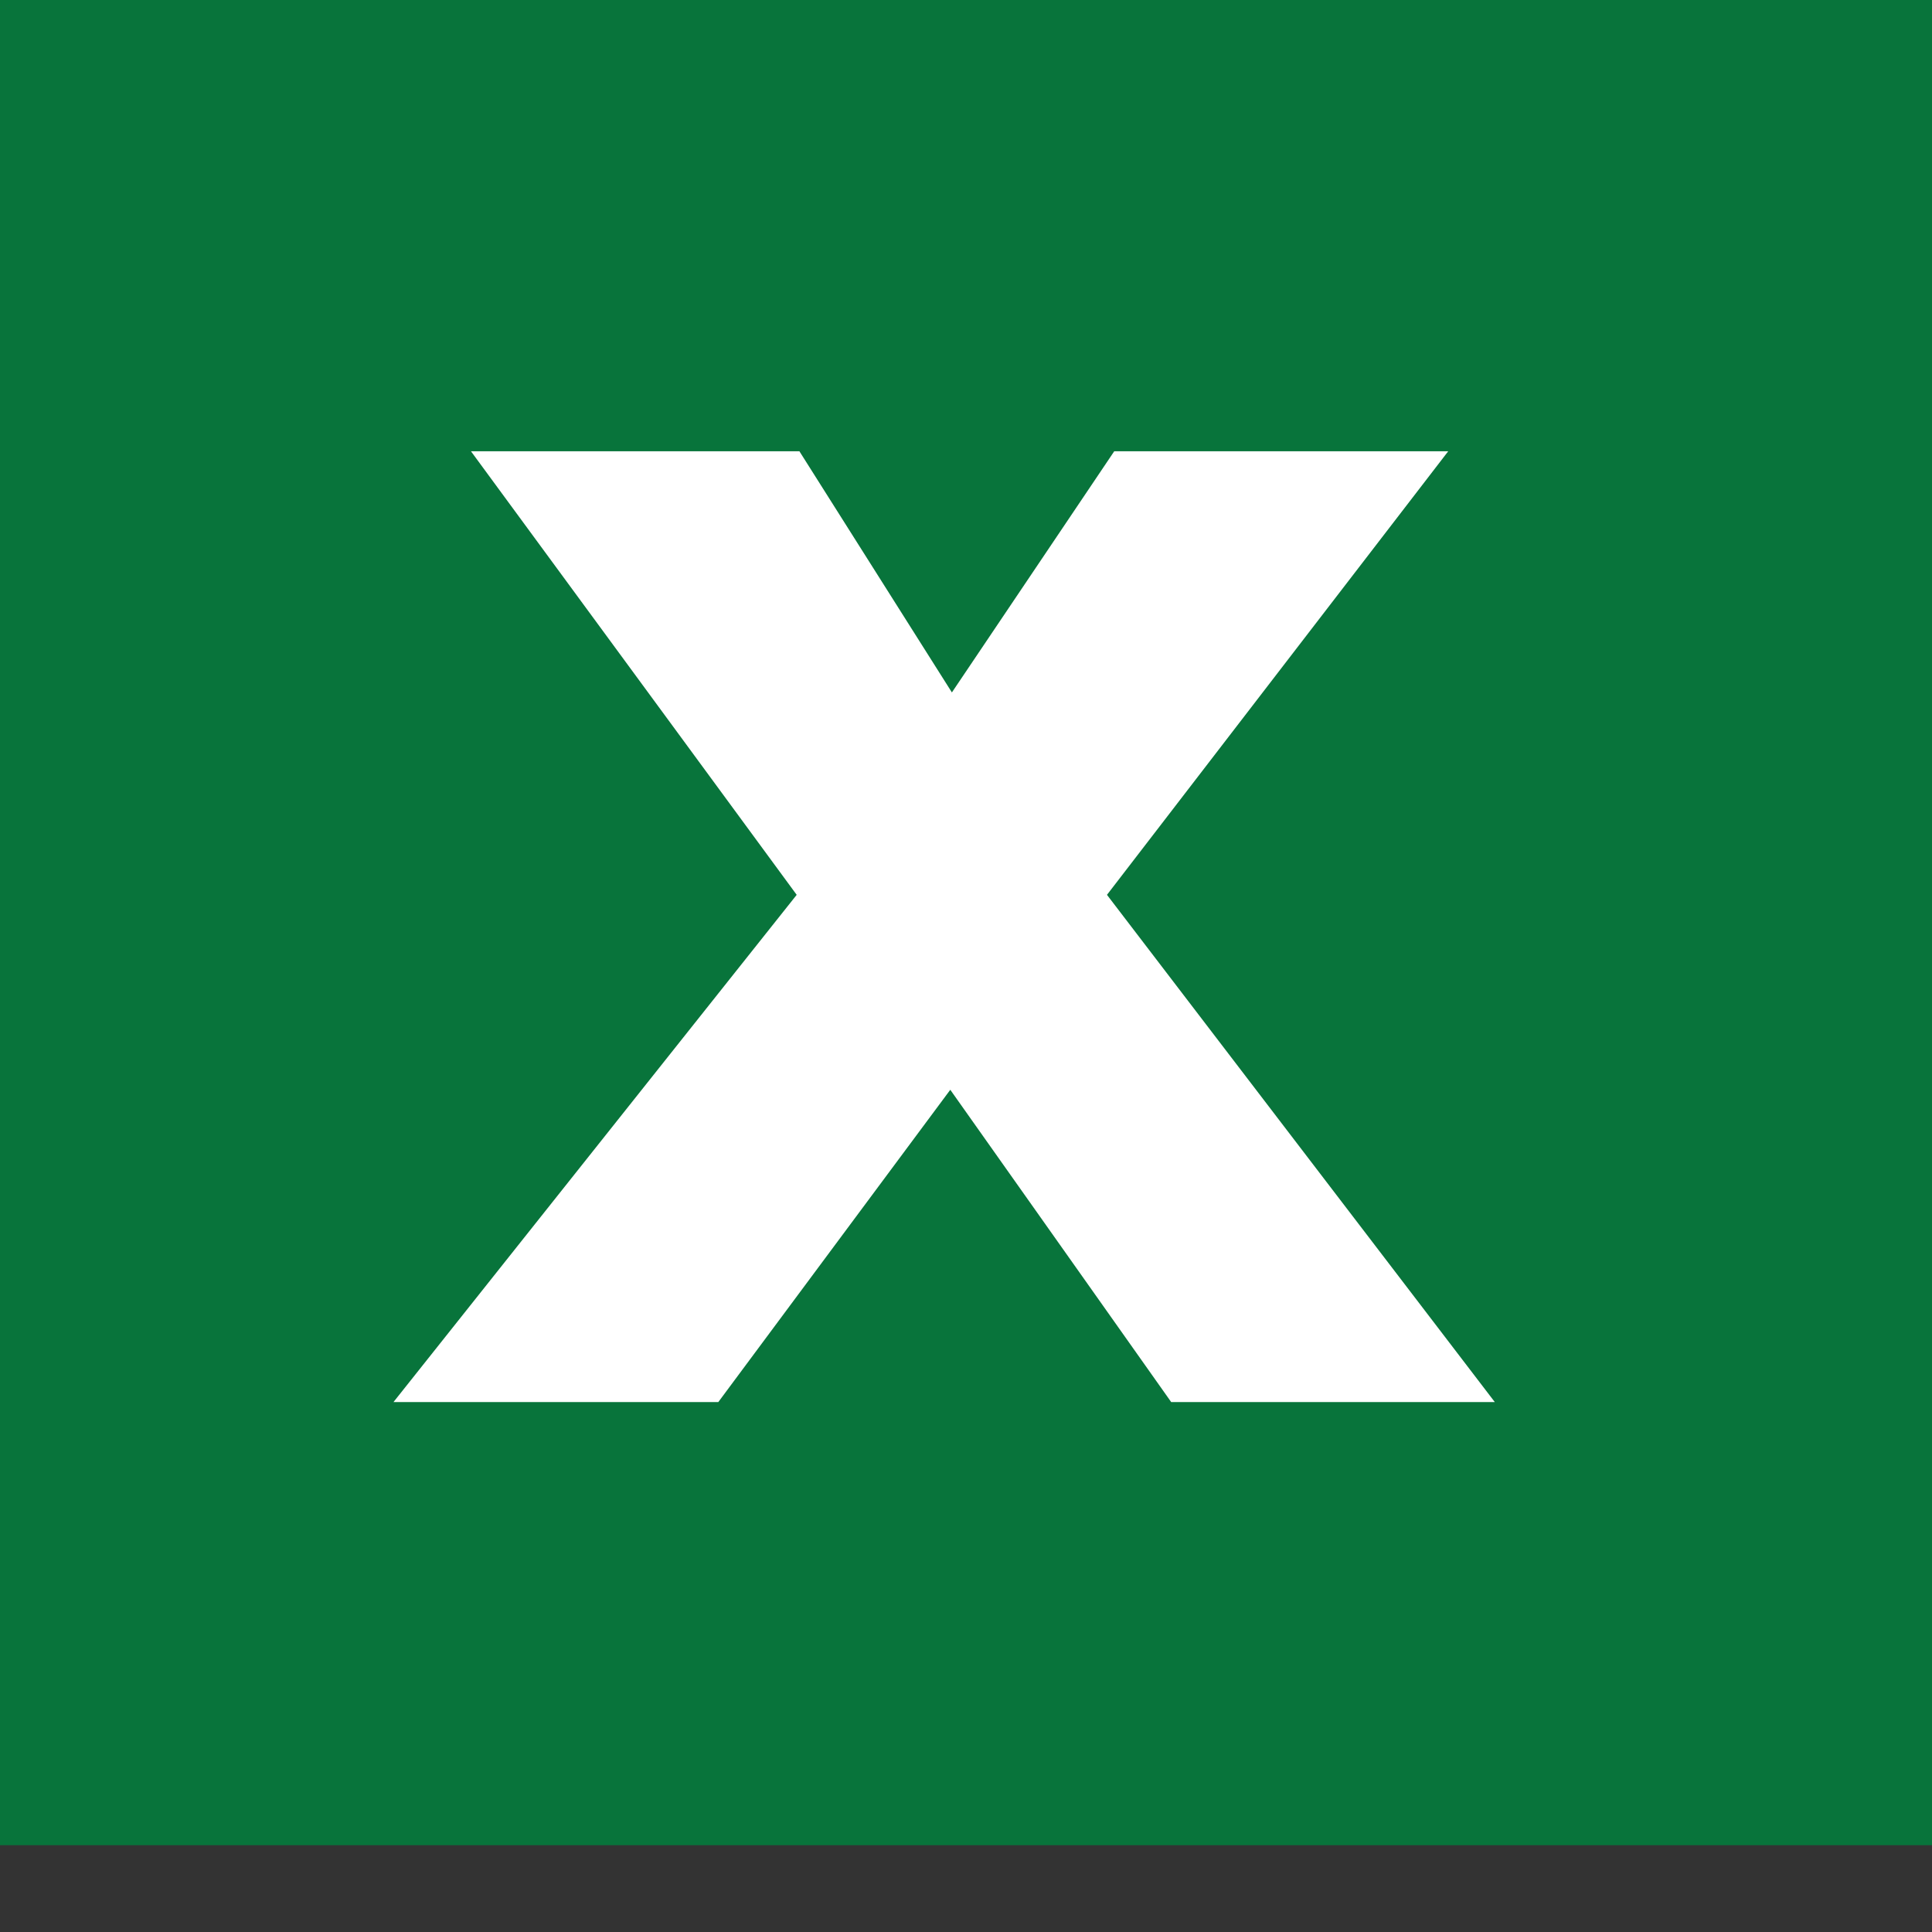
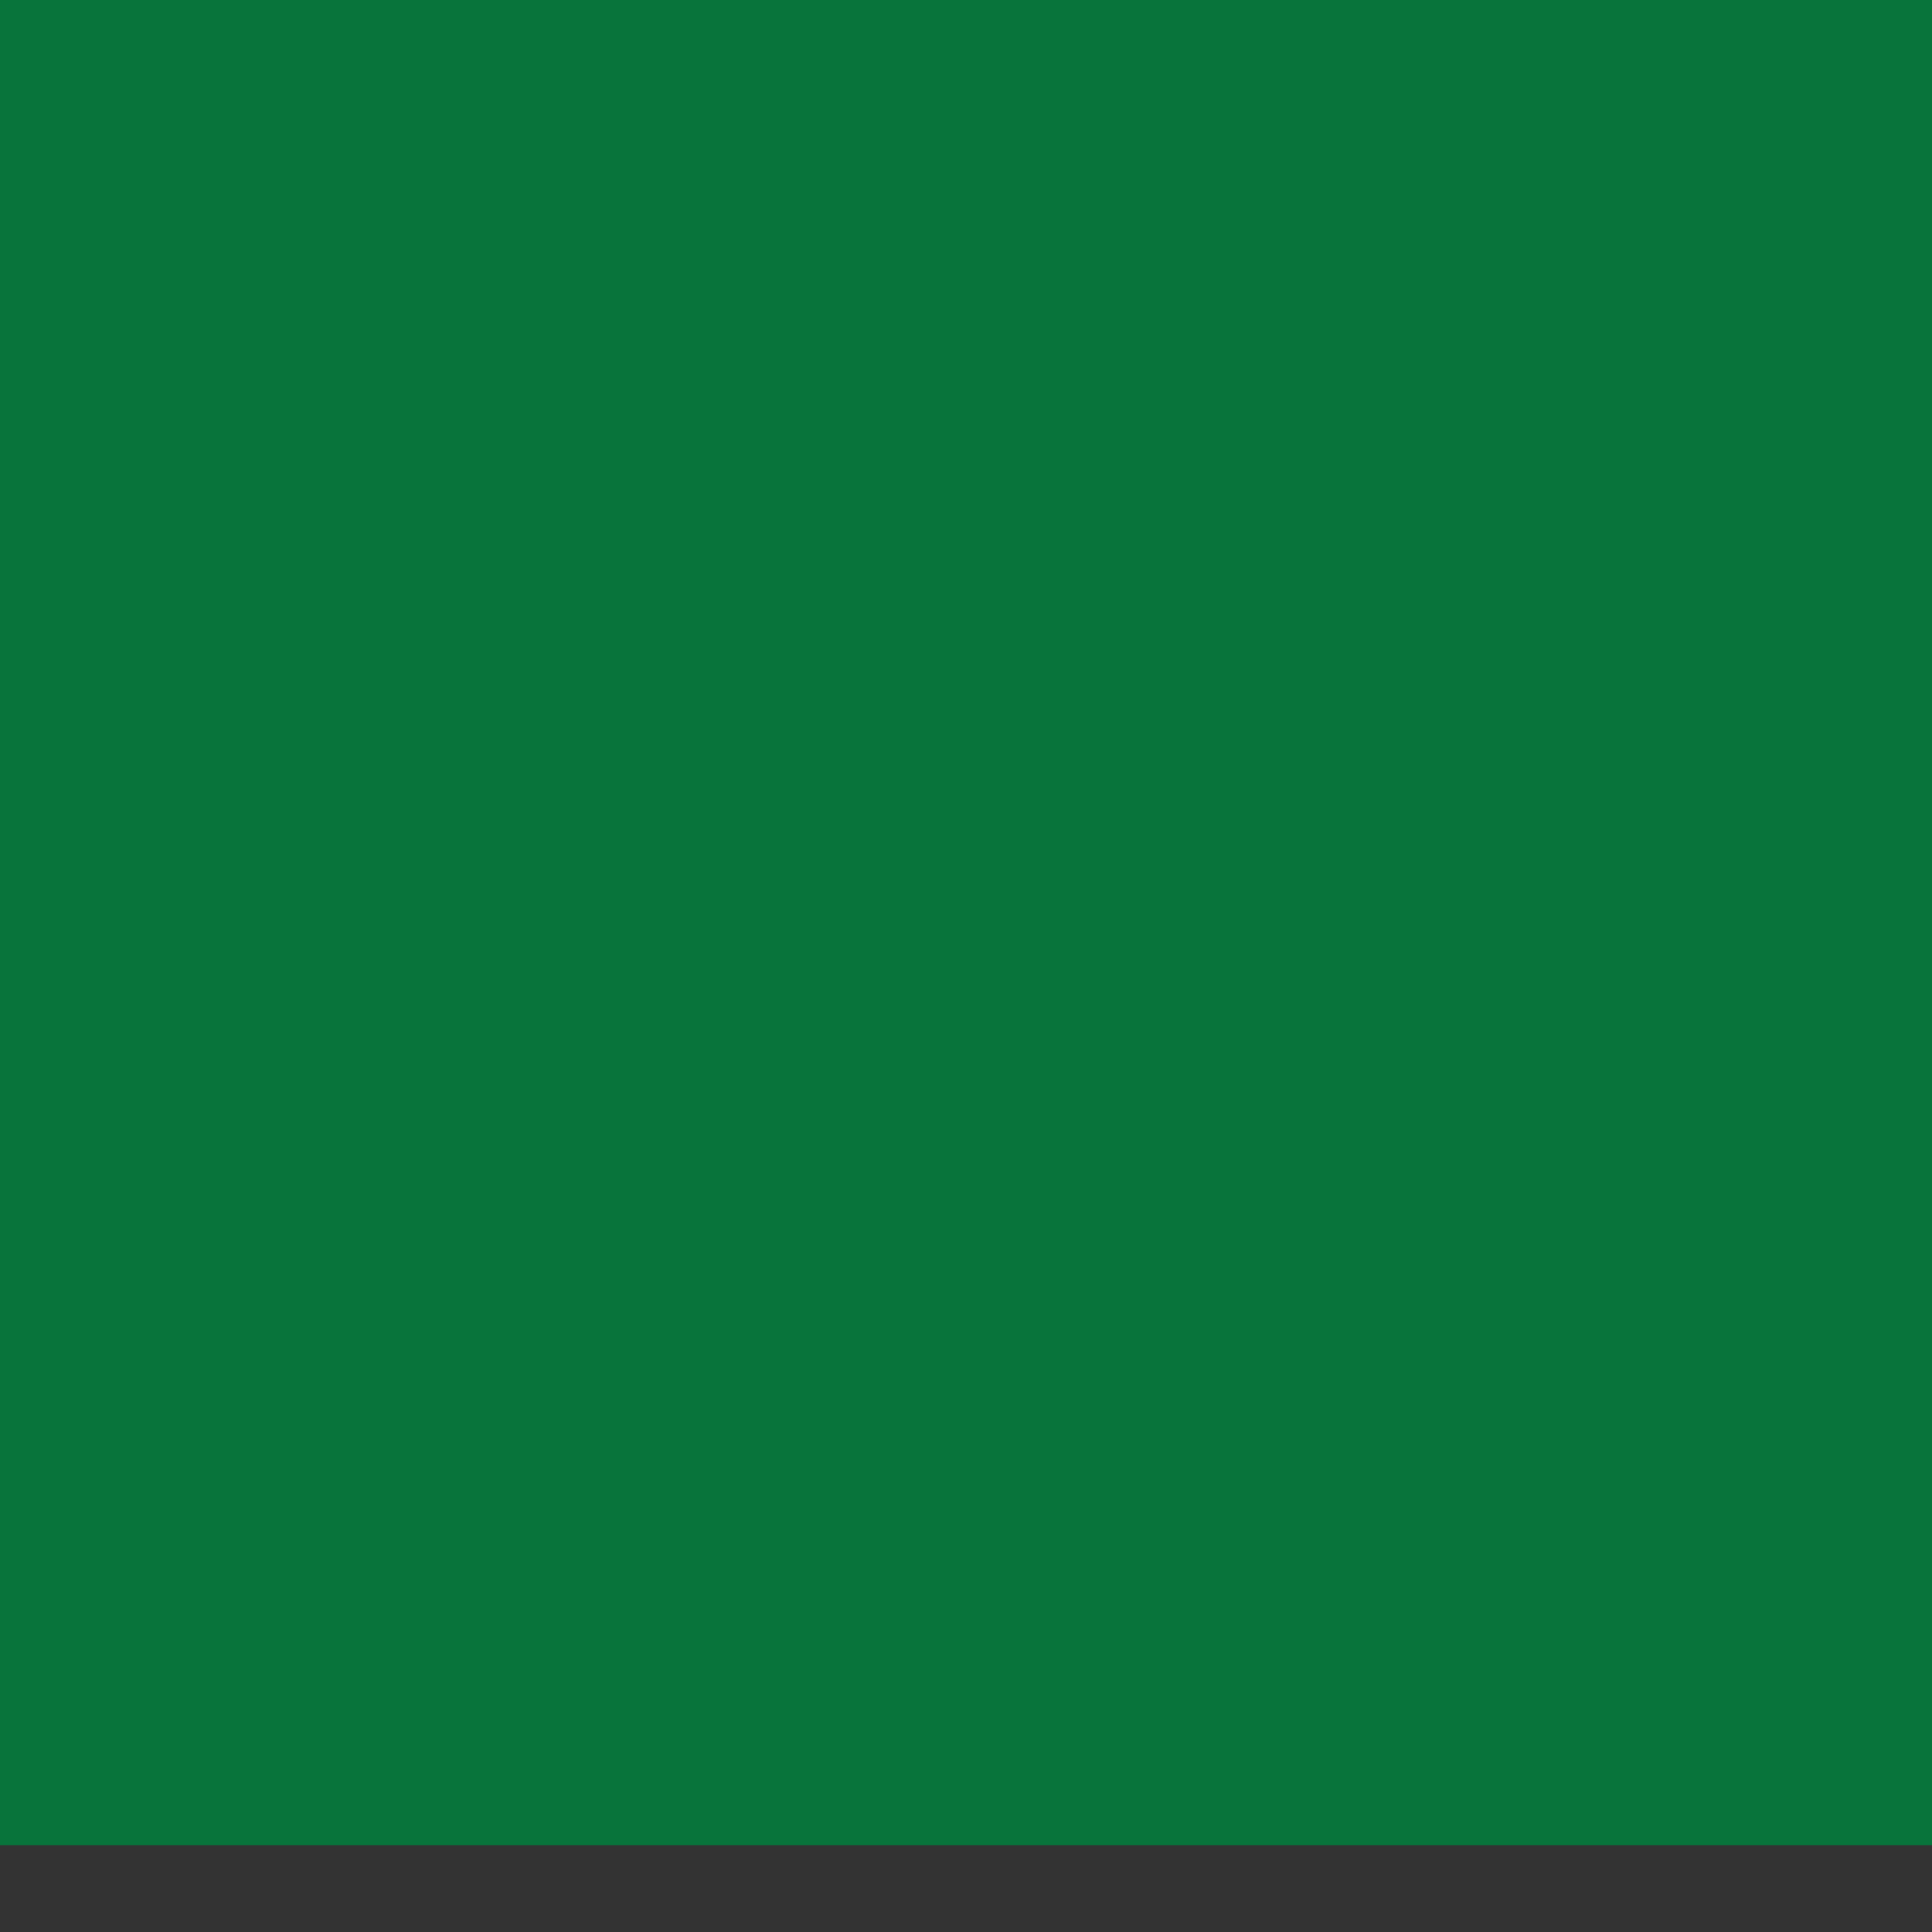
<svg xmlns="http://www.w3.org/2000/svg" enable-background="new 0 0 30 30" height="30px" id="Layer_1" version="1.1" viewBox="0 0 30 30" width="30px" xml:space="preserve">
  <rect x="0" y="0" width="30" height="30" fill="#333333" stroke="none" />
  <g>
    <polyline clip-rule="evenodd" fill="#08743B" fill-rule="evenodd" points="30,28.652 0,28.652 0,0 30,0 30,28.652  " />
-     <polyline fill="#FFFFFF" points="23.211,21.771 18.186,21.771 14.756,16.922 11.154,21.771 6.11,21.771 12.371,13.895 7.313,7.007    12.413,7.007 14.781,10.752 17.302,7.007 22.488,7.007 17.189,13.895 23.211,21.771  " />
  </g>
</svg>